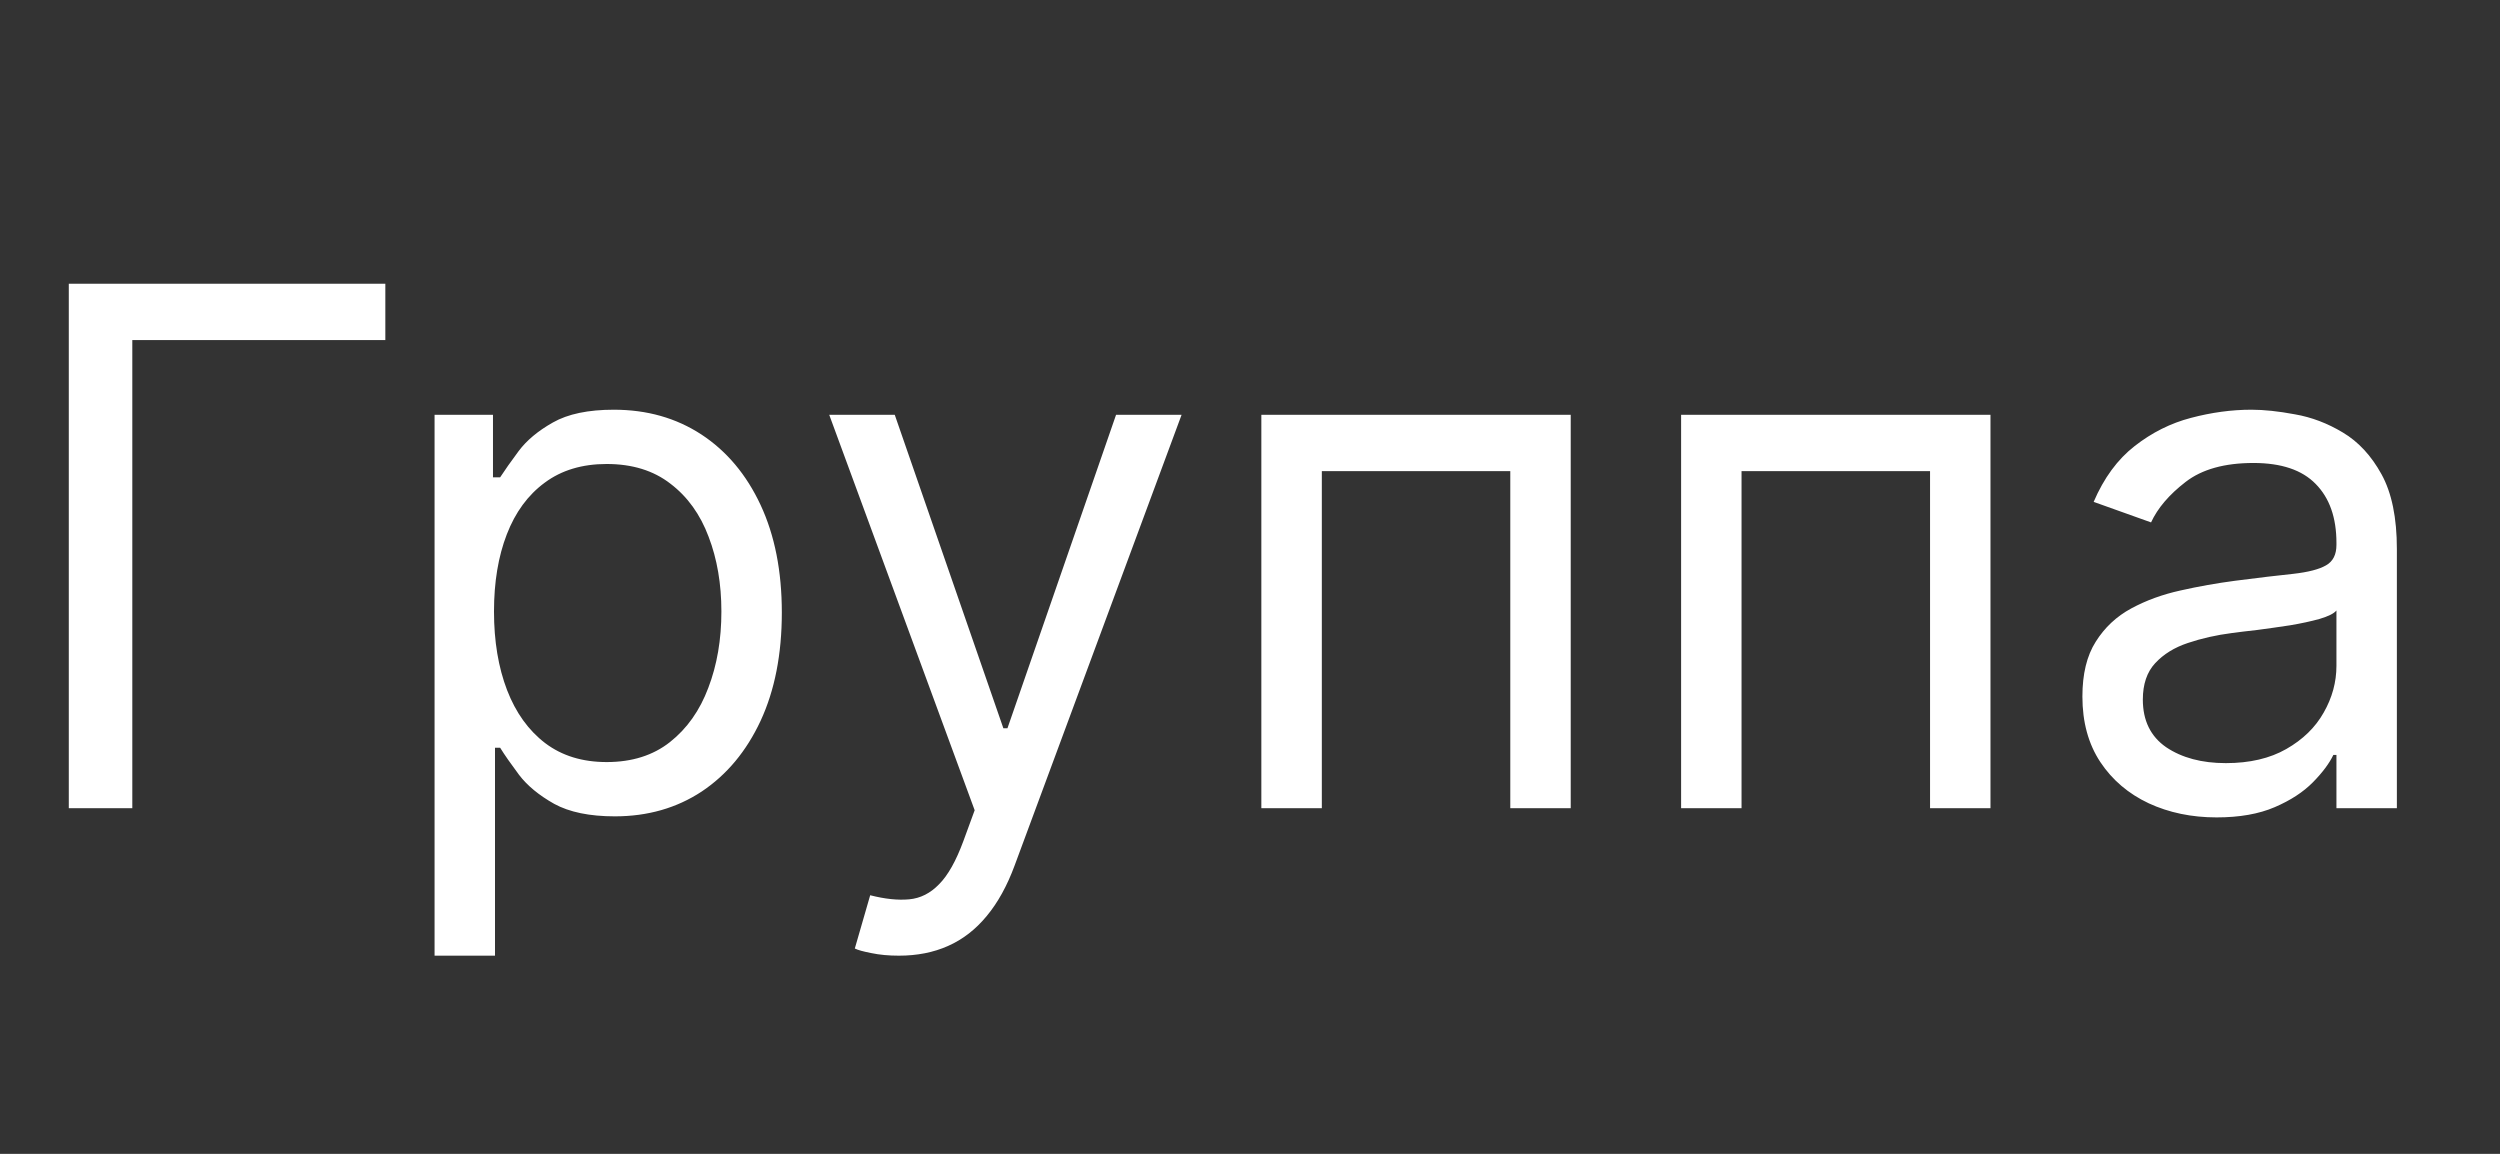
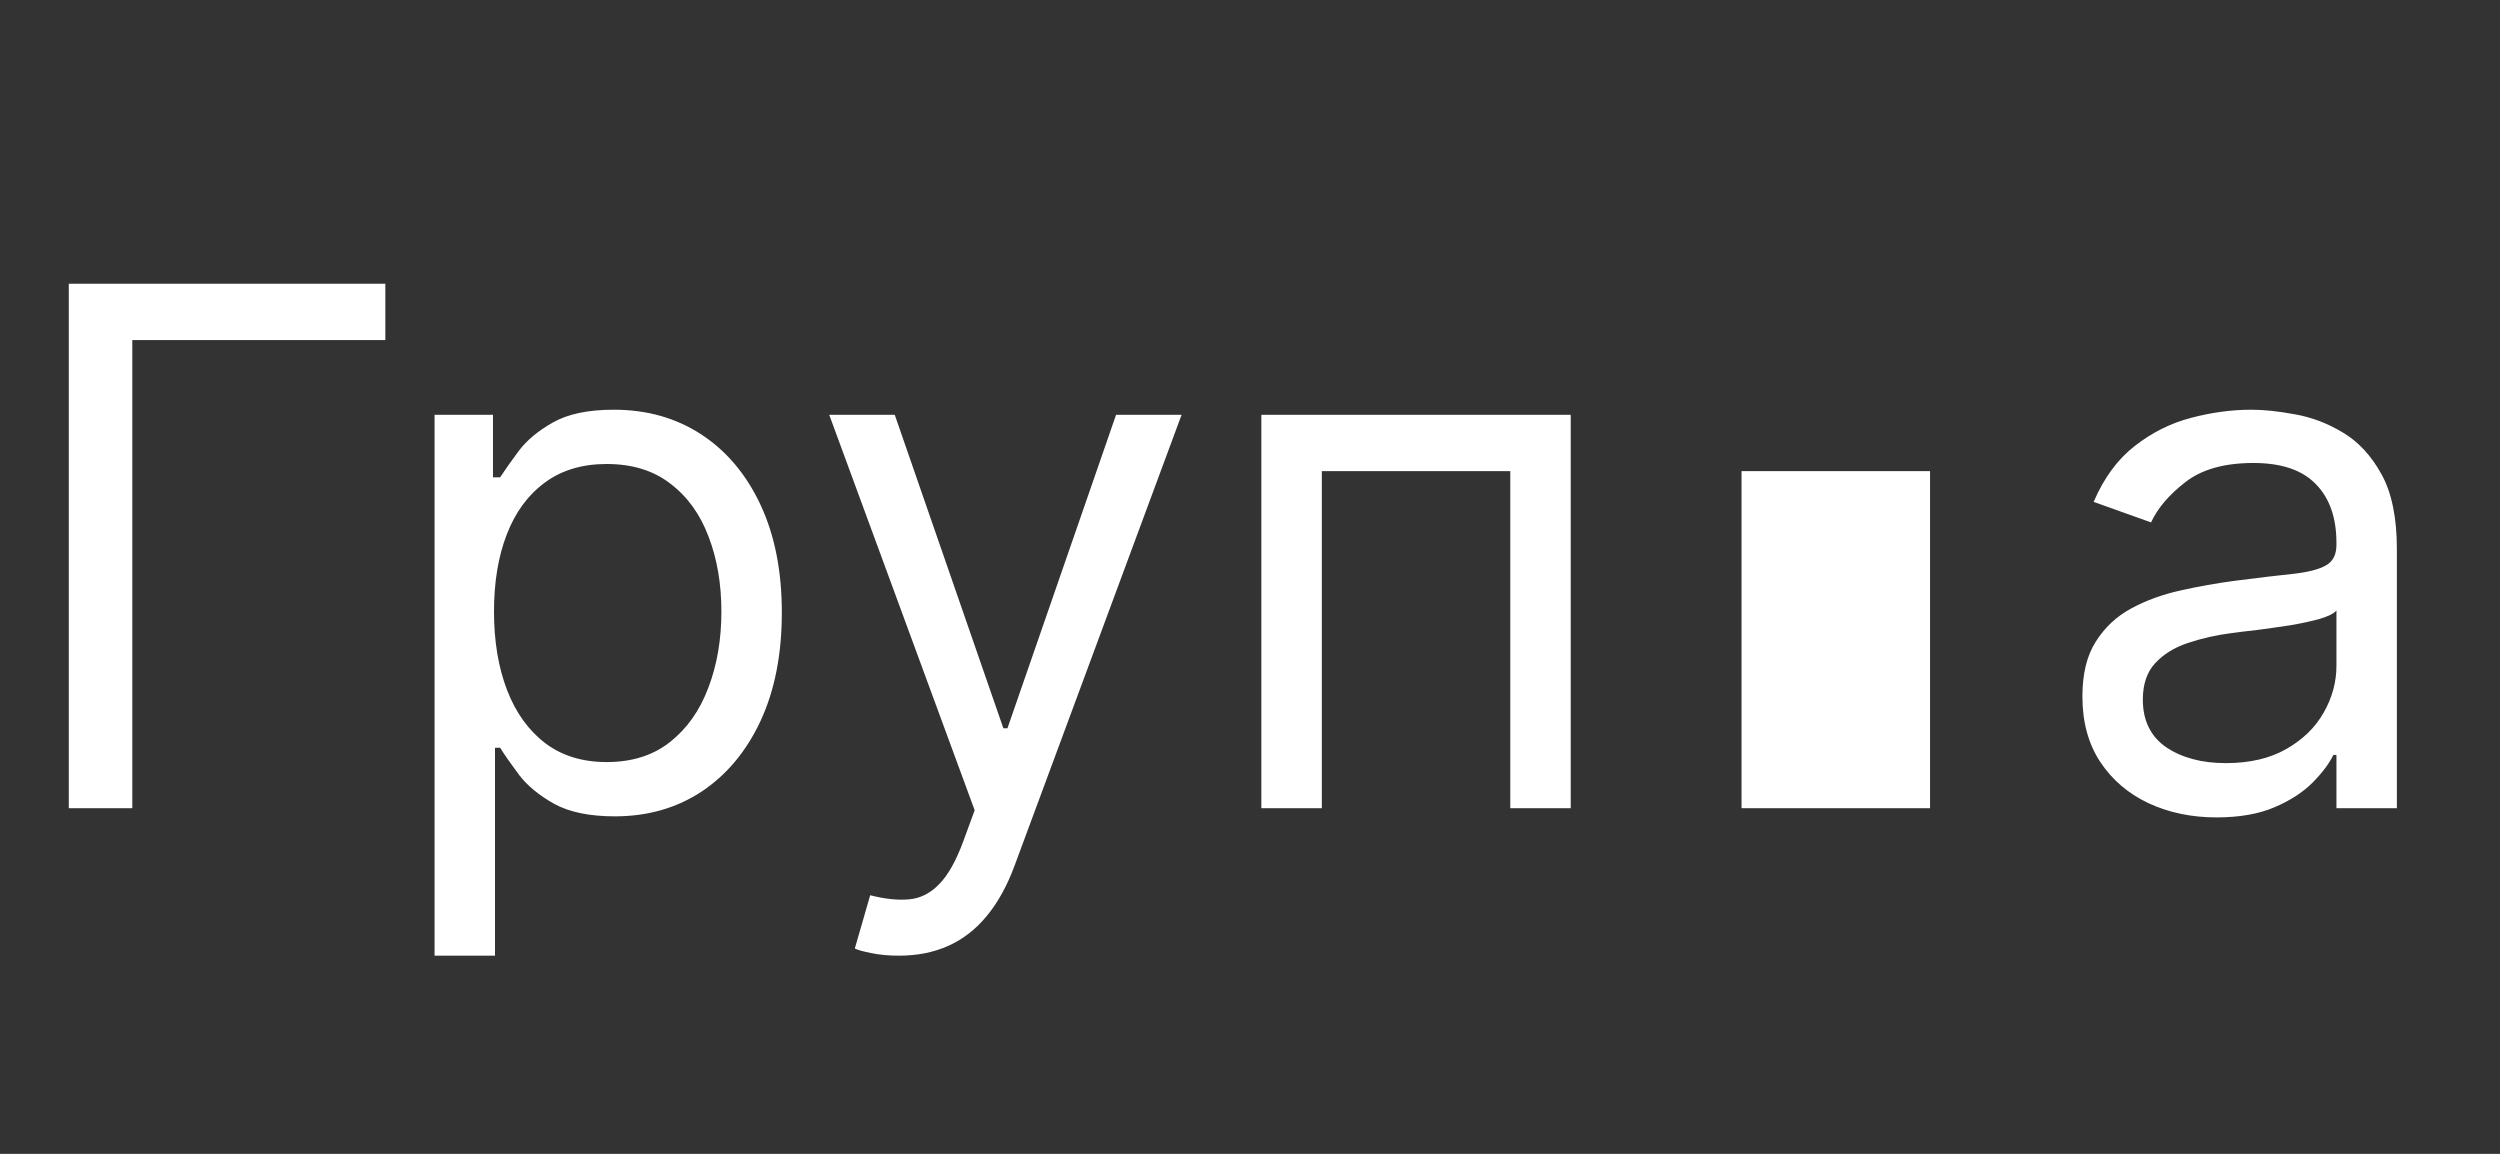
<svg xmlns="http://www.w3.org/2000/svg" width="52" height="24" viewBox="0 0 52 24" fill="none">
  <rect x="0" y="0" width="52" height="24" fill="#333333" stroke="none" />
-   <path d="M8.015 5.901V7.073H2.752V16.81H1.431V5.901H8.015ZM9.039 19.878V8.628H10.254V9.928H10.403C10.495 9.786 10.623 9.605 10.786 9.385C10.953 9.161 11.191 8.962 11.5 8.788C11.813 8.61 12.235 8.522 12.768 8.522C13.457 8.522 14.064 8.694 14.59 9.038C15.115 9.383 15.525 9.871 15.82 10.503C16.115 11.135 16.262 11.881 16.262 12.741C16.262 13.607 16.115 14.358 15.82 14.994C15.525 15.626 15.117 16.116 14.595 16.464C14.073 16.808 13.471 16.98 12.789 16.98C12.264 16.98 11.843 16.893 11.527 16.72C11.211 16.542 10.967 16.341 10.797 16.118C10.627 15.89 10.495 15.702 10.403 15.553H10.296V19.878H9.039ZM10.275 12.719C10.275 13.337 10.366 13.882 10.547 14.354C10.728 14.823 10.992 15.191 11.34 15.457C11.688 15.72 12.114 15.851 12.619 15.851C13.144 15.851 13.583 15.713 13.934 15.436C14.29 15.155 14.556 14.779 14.733 14.306C14.915 13.831 15.005 13.302 15.005 12.719C15.005 12.144 14.916 11.625 14.739 11.164C14.565 10.699 14.3 10.331 13.945 10.061C13.594 9.788 13.152 9.651 12.619 9.651C12.107 9.651 11.678 9.781 11.33 10.04C10.982 10.296 10.719 10.654 10.541 11.116C10.364 11.574 10.275 12.108 10.275 12.719ZM18.697 19.878C18.483 19.878 18.294 19.86 18.127 19.825C17.96 19.793 17.844 19.761 17.78 19.729L18.1 18.621C18.405 18.699 18.675 18.728 18.91 18.706C19.144 18.685 19.352 18.58 19.533 18.392C19.718 18.207 19.886 17.907 20.039 17.492L20.273 16.853L17.248 8.628H18.611L20.87 15.148H20.955L23.214 8.628H24.577L21.104 18.003C20.948 18.426 20.754 18.776 20.524 19.053C20.293 19.333 20.025 19.541 19.719 19.676C19.417 19.811 19.076 19.878 18.697 19.878ZM26.236 16.81V8.628H32.671V16.81H31.414V9.8H27.494V16.81H26.236ZM34.967 16.81V8.628H41.402V16.81H40.145V9.8H36.224V16.81H34.967ZM46.105 17.002C45.587 17.002 45.116 16.904 44.694 16.709C44.271 16.51 43.935 16.224 43.687 15.851C43.438 15.475 43.314 15.02 43.314 14.488C43.314 14.019 43.406 13.639 43.591 13.348C43.776 13.053 44.022 12.822 44.331 12.655C44.64 12.488 44.981 12.364 45.354 12.282C45.73 12.197 46.109 12.13 46.489 12.08C46.986 12.016 47.389 11.968 47.698 11.936C48.01 11.901 48.238 11.842 48.38 11.76C48.525 11.679 48.598 11.537 48.598 11.334V11.292C48.598 10.766 48.454 10.358 48.166 10.066C47.883 9.775 47.451 9.63 46.872 9.63C46.272 9.63 45.801 9.761 45.461 10.024C45.12 10.287 44.88 10.567 44.742 10.866L43.548 10.439C43.761 9.942 44.045 9.555 44.401 9.278C44.759 8.998 45.15 8.802 45.572 8.692C45.999 8.579 46.418 8.522 46.83 8.522C47.092 8.522 47.394 8.554 47.735 8.618C48.08 8.678 48.412 8.804 48.731 8.996C49.054 9.188 49.322 9.477 49.535 9.864C49.749 10.251 49.855 10.77 49.855 11.419V16.81H48.598V15.702H48.534C48.449 15.88 48.307 16.07 48.108 16.272C47.909 16.474 47.645 16.647 47.314 16.789C46.984 16.931 46.581 17.002 46.105 17.002ZM46.297 15.873C46.794 15.873 47.213 15.775 47.554 15.58C47.898 15.384 48.158 15.132 48.332 14.823C48.509 14.514 48.598 14.189 48.598 13.848V12.698C48.545 12.762 48.428 12.82 48.246 12.874C48.069 12.923 47.863 12.968 47.629 13.007C47.398 13.042 47.172 13.074 46.952 13.103C46.735 13.127 46.56 13.149 46.425 13.167C46.098 13.209 45.793 13.278 45.508 13.374C45.228 13.467 45.001 13.607 44.827 13.795C44.656 13.98 44.571 14.232 44.571 14.552C44.571 14.988 44.733 15.319 45.056 15.542C45.383 15.762 45.796 15.873 46.297 15.873Z" fill="white" />
+   <path d="M8.015 5.901V7.073H2.752V16.81H1.431V5.901H8.015ZM9.039 19.878V8.628H10.254V9.928H10.403C10.495 9.786 10.623 9.605 10.786 9.385C10.953 9.161 11.191 8.962 11.5 8.788C11.813 8.61 12.235 8.522 12.768 8.522C13.457 8.522 14.064 8.694 14.59 9.038C15.115 9.383 15.525 9.871 15.82 10.503C16.115 11.135 16.262 11.881 16.262 12.741C16.262 13.607 16.115 14.358 15.82 14.994C15.525 15.626 15.117 16.116 14.595 16.464C14.073 16.808 13.471 16.98 12.789 16.98C12.264 16.98 11.843 16.893 11.527 16.72C11.211 16.542 10.967 16.341 10.797 16.118C10.627 15.89 10.495 15.702 10.403 15.553H10.296V19.878H9.039ZM10.275 12.719C10.275 13.337 10.366 13.882 10.547 14.354C10.728 14.823 10.992 15.191 11.34 15.457C11.688 15.72 12.114 15.851 12.619 15.851C13.144 15.851 13.583 15.713 13.934 15.436C14.29 15.155 14.556 14.779 14.733 14.306C14.915 13.831 15.005 13.302 15.005 12.719C15.005 12.144 14.916 11.625 14.739 11.164C14.565 10.699 14.3 10.331 13.945 10.061C13.594 9.788 13.152 9.651 12.619 9.651C12.107 9.651 11.678 9.781 11.33 10.04C10.982 10.296 10.719 10.654 10.541 11.116C10.364 11.574 10.275 12.108 10.275 12.719ZM18.697 19.878C18.483 19.878 18.294 19.86 18.127 19.825C17.96 19.793 17.844 19.761 17.78 19.729L18.1 18.621C18.405 18.699 18.675 18.728 18.91 18.706C19.144 18.685 19.352 18.58 19.533 18.392C19.718 18.207 19.886 17.907 20.039 17.492L20.273 16.853L17.248 8.628H18.611L20.87 15.148H20.955L23.214 8.628H24.577L21.104 18.003C20.948 18.426 20.754 18.776 20.524 19.053C20.293 19.333 20.025 19.541 19.719 19.676C19.417 19.811 19.076 19.878 18.697 19.878ZM26.236 16.81V8.628H32.671V16.81H31.414V9.8H27.494V16.81H26.236ZM34.967 16.81V8.628V16.81H40.145V9.8H36.224V16.81H34.967ZM46.105 17.002C45.587 17.002 45.116 16.904 44.694 16.709C44.271 16.51 43.935 16.224 43.687 15.851C43.438 15.475 43.314 15.02 43.314 14.488C43.314 14.019 43.406 13.639 43.591 13.348C43.776 13.053 44.022 12.822 44.331 12.655C44.64 12.488 44.981 12.364 45.354 12.282C45.73 12.197 46.109 12.13 46.489 12.08C46.986 12.016 47.389 11.968 47.698 11.936C48.01 11.901 48.238 11.842 48.38 11.76C48.525 11.679 48.598 11.537 48.598 11.334V11.292C48.598 10.766 48.454 10.358 48.166 10.066C47.883 9.775 47.451 9.63 46.872 9.63C46.272 9.63 45.801 9.761 45.461 10.024C45.12 10.287 44.88 10.567 44.742 10.866L43.548 10.439C43.761 9.942 44.045 9.555 44.401 9.278C44.759 8.998 45.15 8.802 45.572 8.692C45.999 8.579 46.418 8.522 46.83 8.522C47.092 8.522 47.394 8.554 47.735 8.618C48.08 8.678 48.412 8.804 48.731 8.996C49.054 9.188 49.322 9.477 49.535 9.864C49.749 10.251 49.855 10.77 49.855 11.419V16.81H48.598V15.702H48.534C48.449 15.88 48.307 16.07 48.108 16.272C47.909 16.474 47.645 16.647 47.314 16.789C46.984 16.931 46.581 17.002 46.105 17.002ZM46.297 15.873C46.794 15.873 47.213 15.775 47.554 15.58C47.898 15.384 48.158 15.132 48.332 14.823C48.509 14.514 48.598 14.189 48.598 13.848V12.698C48.545 12.762 48.428 12.82 48.246 12.874C48.069 12.923 47.863 12.968 47.629 13.007C47.398 13.042 47.172 13.074 46.952 13.103C46.735 13.127 46.56 13.149 46.425 13.167C46.098 13.209 45.793 13.278 45.508 13.374C45.228 13.467 45.001 13.607 44.827 13.795C44.656 13.98 44.571 14.232 44.571 14.552C44.571 14.988 44.733 15.319 45.056 15.542C45.383 15.762 45.796 15.873 46.297 15.873Z" fill="white" />
</svg>